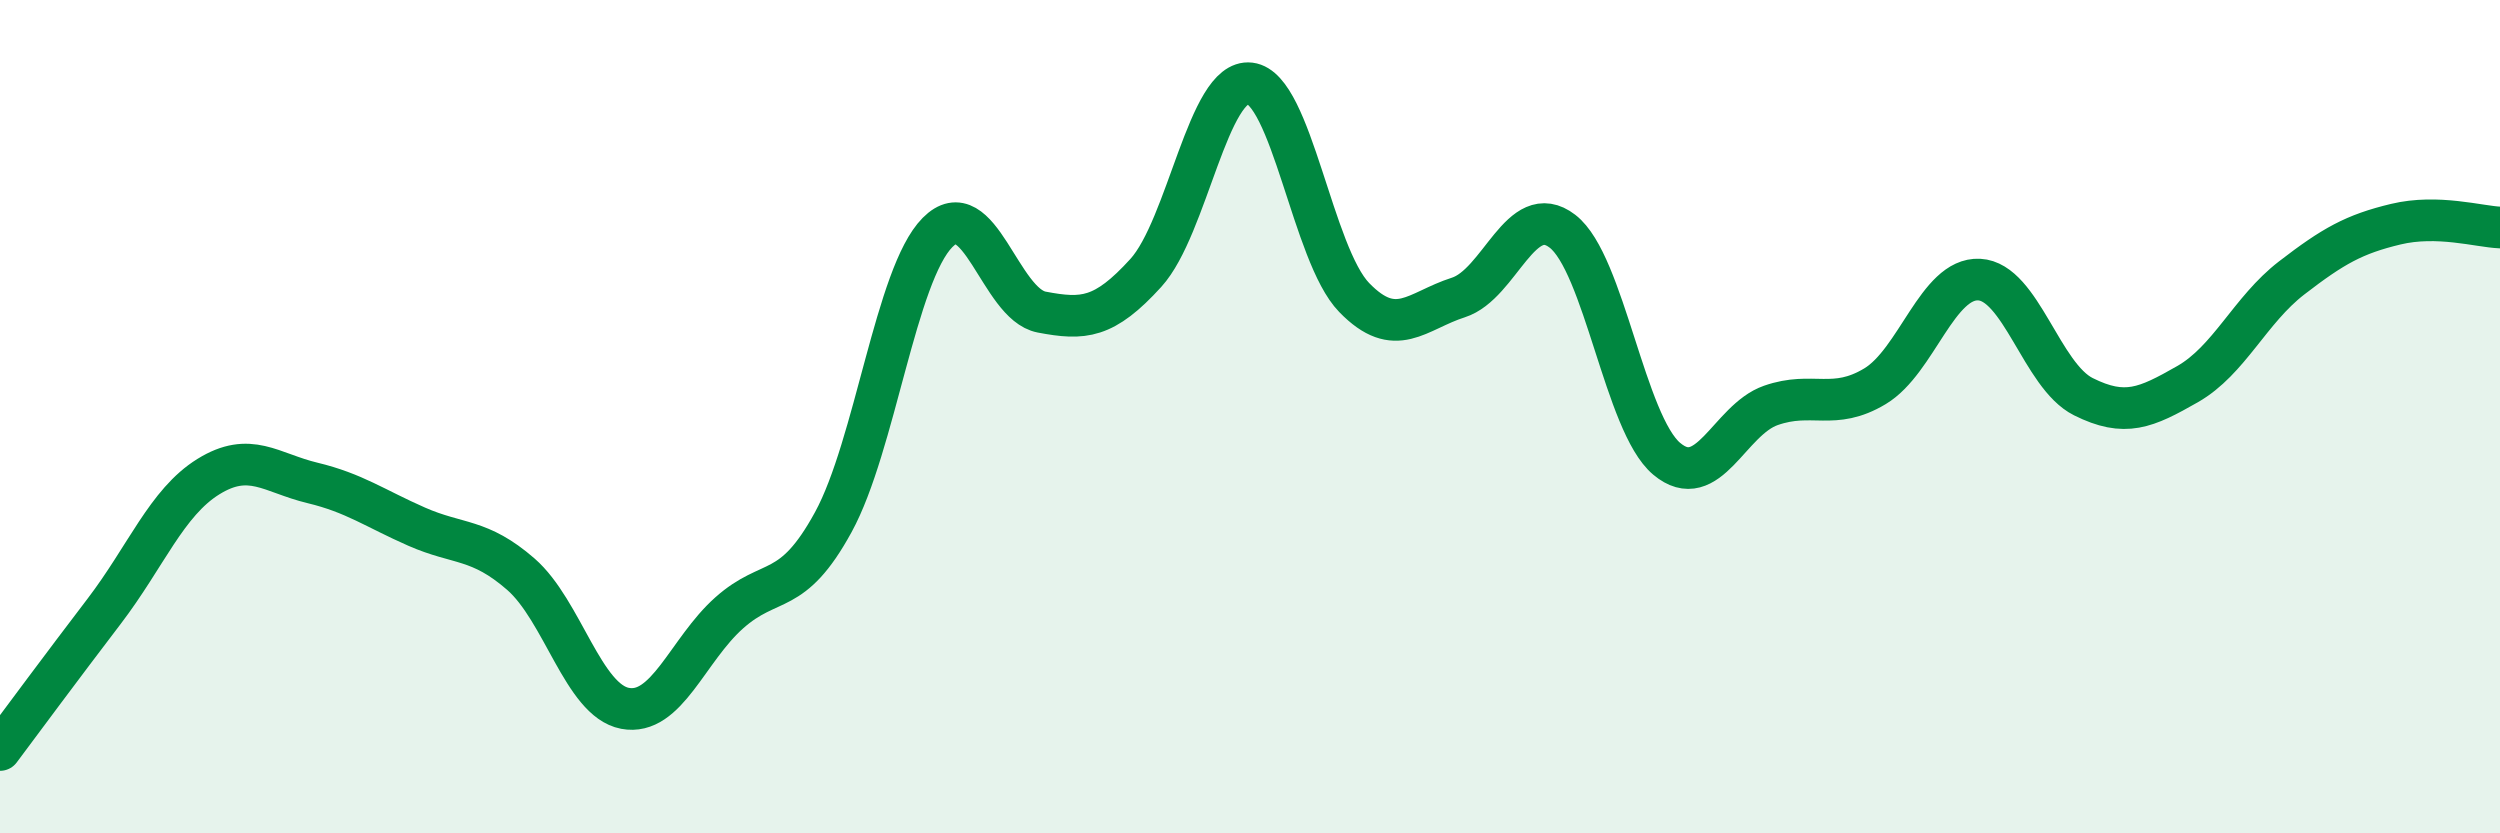
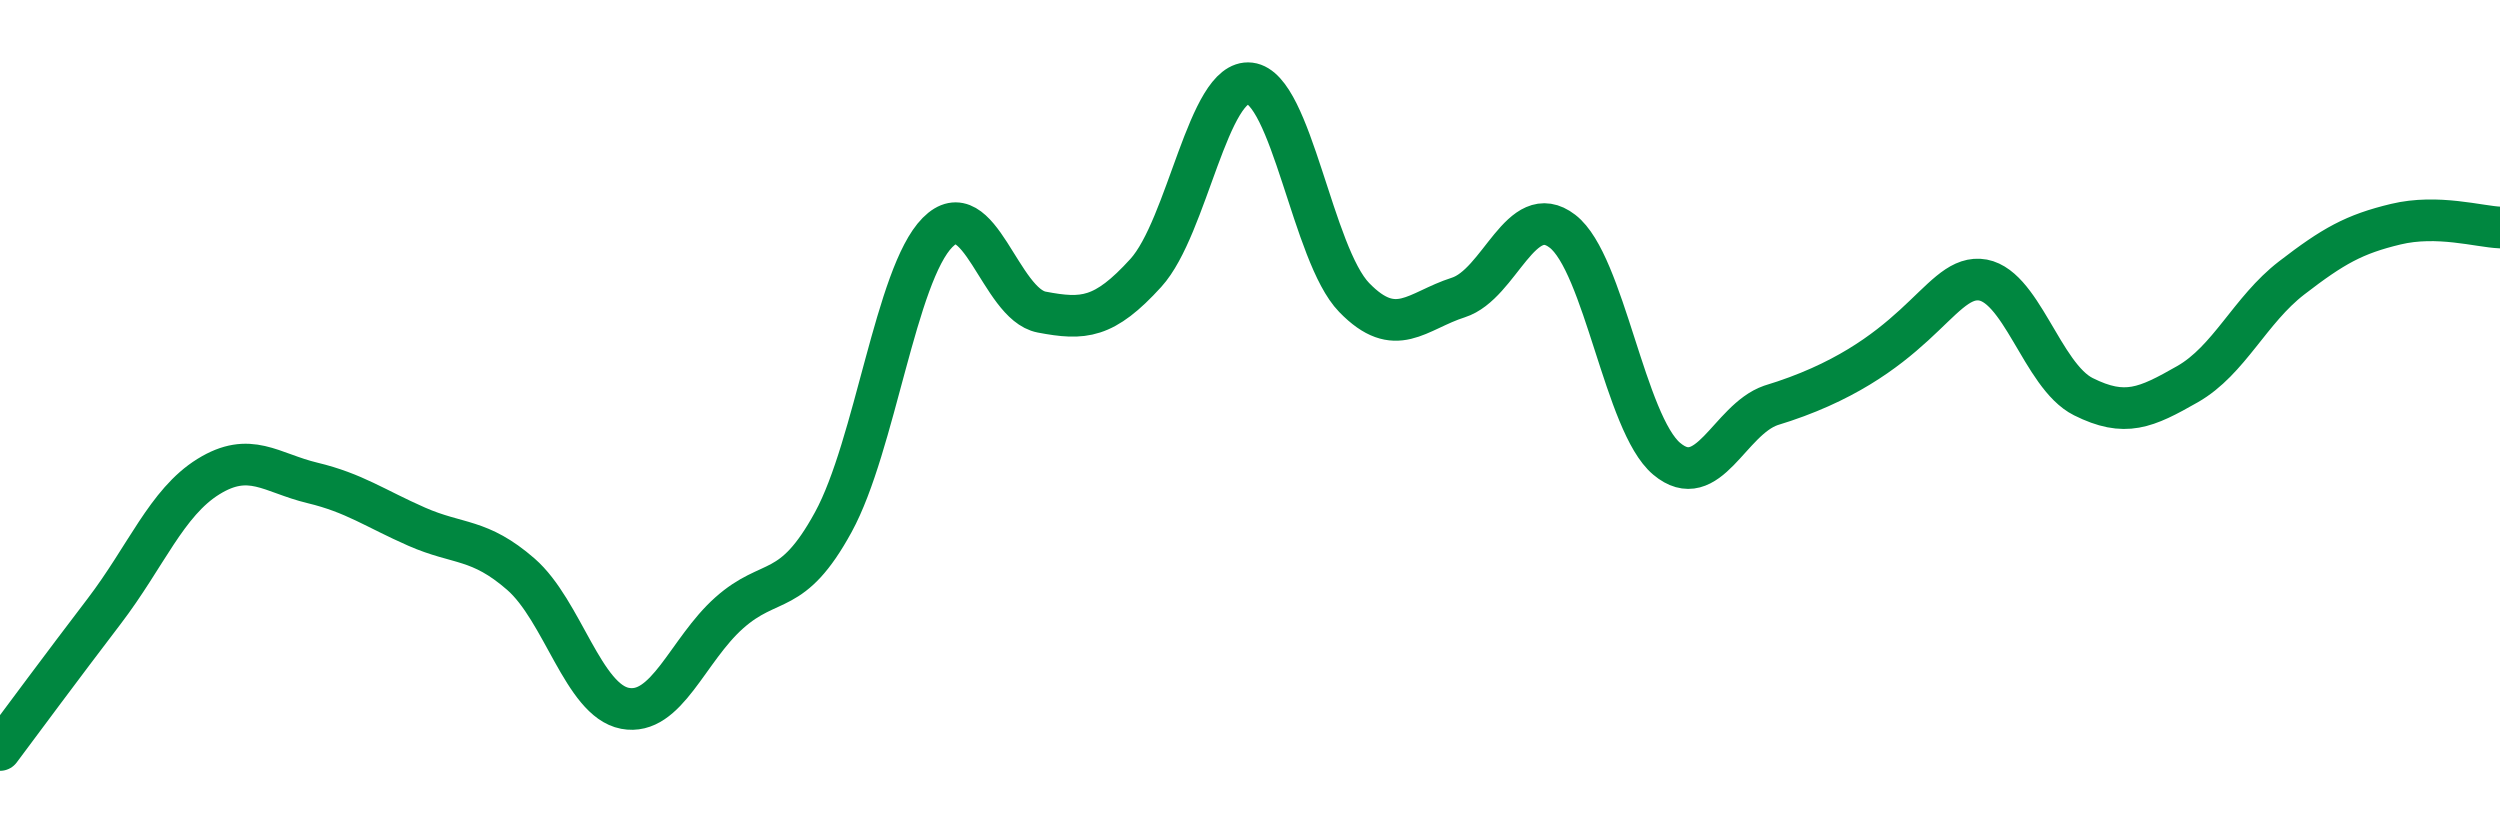
<svg xmlns="http://www.w3.org/2000/svg" width="60" height="20" viewBox="0 0 60 20">
-   <path d="M 0,18 C 0.5,17.33 1.5,15.98 2.5,14.67 C 3.5,13.36 4,12.06 5,11.44 C 6,10.82 6.5,11.35 7.5,11.59 C 8.5,11.83 9,12.2 10,12.64 C 11,13.08 11.5,12.91 12.5,13.78 C 13.5,14.65 14,16.81 15,17 C 16,17.19 16.5,15.6 17.5,14.71 C 18.5,13.82 19,14.36 20,12.53 C 21,10.7 21.5,6.59 22.5,5.58 C 23.5,4.57 24,7.3 25,7.49 C 26,7.68 26.5,7.65 27.5,6.55 C 28.5,5.45 29,1.88 30,2 C 31,2.12 31.5,6.11 32.5,7.14 C 33.5,8.17 34,7.46 35,7.14 C 36,6.82 36.5,4.78 37.5,5.55 C 38.5,6.32 39,10.17 40,11.01 C 41,11.85 41.5,10.08 42.5,9.73 C 43.5,9.38 44,9.87 45,9.27 C 46,8.67 46.5,6.66 47.5,6.71 C 48.5,6.76 49,9.02 50,9.52 C 51,10.02 51.5,9.79 52.5,9.22 C 53.5,8.65 54,7.44 55,6.67 C 56,5.9 56.5,5.62 57.5,5.38 C 58.5,5.14 59.5,5.44 60,5.46L60 20L0 20Z" fill="#008740" opacity="0.1" stroke-linecap="round" stroke-linejoin="round" />
-   <path d="M 0,18 C 0.5,17.33 1.5,15.98 2.5,14.67 C 3.5,13.36 4,12.06 5,11.44 C 6,10.82 6.5,11.35 7.5,11.59 C 8.5,11.83 9,12.2 10,12.64 C 11,13.08 11.5,12.91 12.5,13.78 C 13.5,14.65 14,16.81 15,17 C 16,17.19 16.5,15.6 17.5,14.71 C 18.5,13.82 19,14.36 20,12.53 C 21,10.7 21.5,6.59 22.5,5.58 C 23.5,4.57 24,7.3 25,7.49 C 26,7.68 26.5,7.65 27.5,6.55 C 28.5,5.45 29,1.88 30,2 C 31,2.12 31.5,6.11 32.5,7.14 C 33.5,8.17 34,7.46 35,7.14 C 36,6.82 36.5,4.78 37.5,5.55 C 38.5,6.32 39,10.17 40,11.01 C 41,11.85 41.5,10.08 42.5,9.73 C 43.5,9.38 44,9.87 45,9.27 C 46,8.67 46.5,6.66 47.5,6.71 C 48.5,6.76 49,9.02 50,9.52 C 51,10.02 51.5,9.79 52.5,9.22 C 53.5,8.65 54,7.44 55,6.67 C 56,5.9 56.5,5.62 57.5,5.38 C 58.5,5.14 59.5,5.44 60,5.46" stroke="#008740" stroke-width="1" fill="none" stroke-linecap="round" stroke-linejoin="round" />
+   <path d="M 0,18 C 0.5,17.33 1.5,15.98 2.5,14.67 C 3.5,13.36 4,12.06 5,11.44 C 6,10.82 6.5,11.35 7.5,11.59 C 8.5,11.83 9,12.2 10,12.64 C 11,13.08 11.5,12.91 12.5,13.78 C 13.5,14.65 14,16.81 15,17 C 16,17.19 16.5,15.6 17.5,14.71 C 18.5,13.82 19,14.36 20,12.53 C 21,10.7 21.5,6.59 22.5,5.58 C 23.5,4.57 24,7.3 25,7.49 C 26,7.68 26.5,7.65 27.5,6.55 C 28.5,5.45 29,1.88 30,2 C 31,2.12 31.5,6.11 32.5,7.14 C 33.5,8.17 34,7.46 35,7.14 C 36,6.82 36.5,4.78 37.5,5.55 C 38.5,6.32 39,10.17 40,11.01 C 41,11.85 41.5,10.08 42.5,9.73 C 46,8.67 46.5,6.66 47.5,6.71 C 48.5,6.76 49,9.02 50,9.52 C 51,10.02 51.5,9.79 52.5,9.22 C 53.5,8.65 54,7.44 55,6.67 C 56,5.9 56.5,5.62 57.5,5.38 C 58.5,5.14 59.5,5.44 60,5.46" stroke="#008740" stroke-width="1" fill="none" stroke-linecap="round" stroke-linejoin="round" />
</svg>